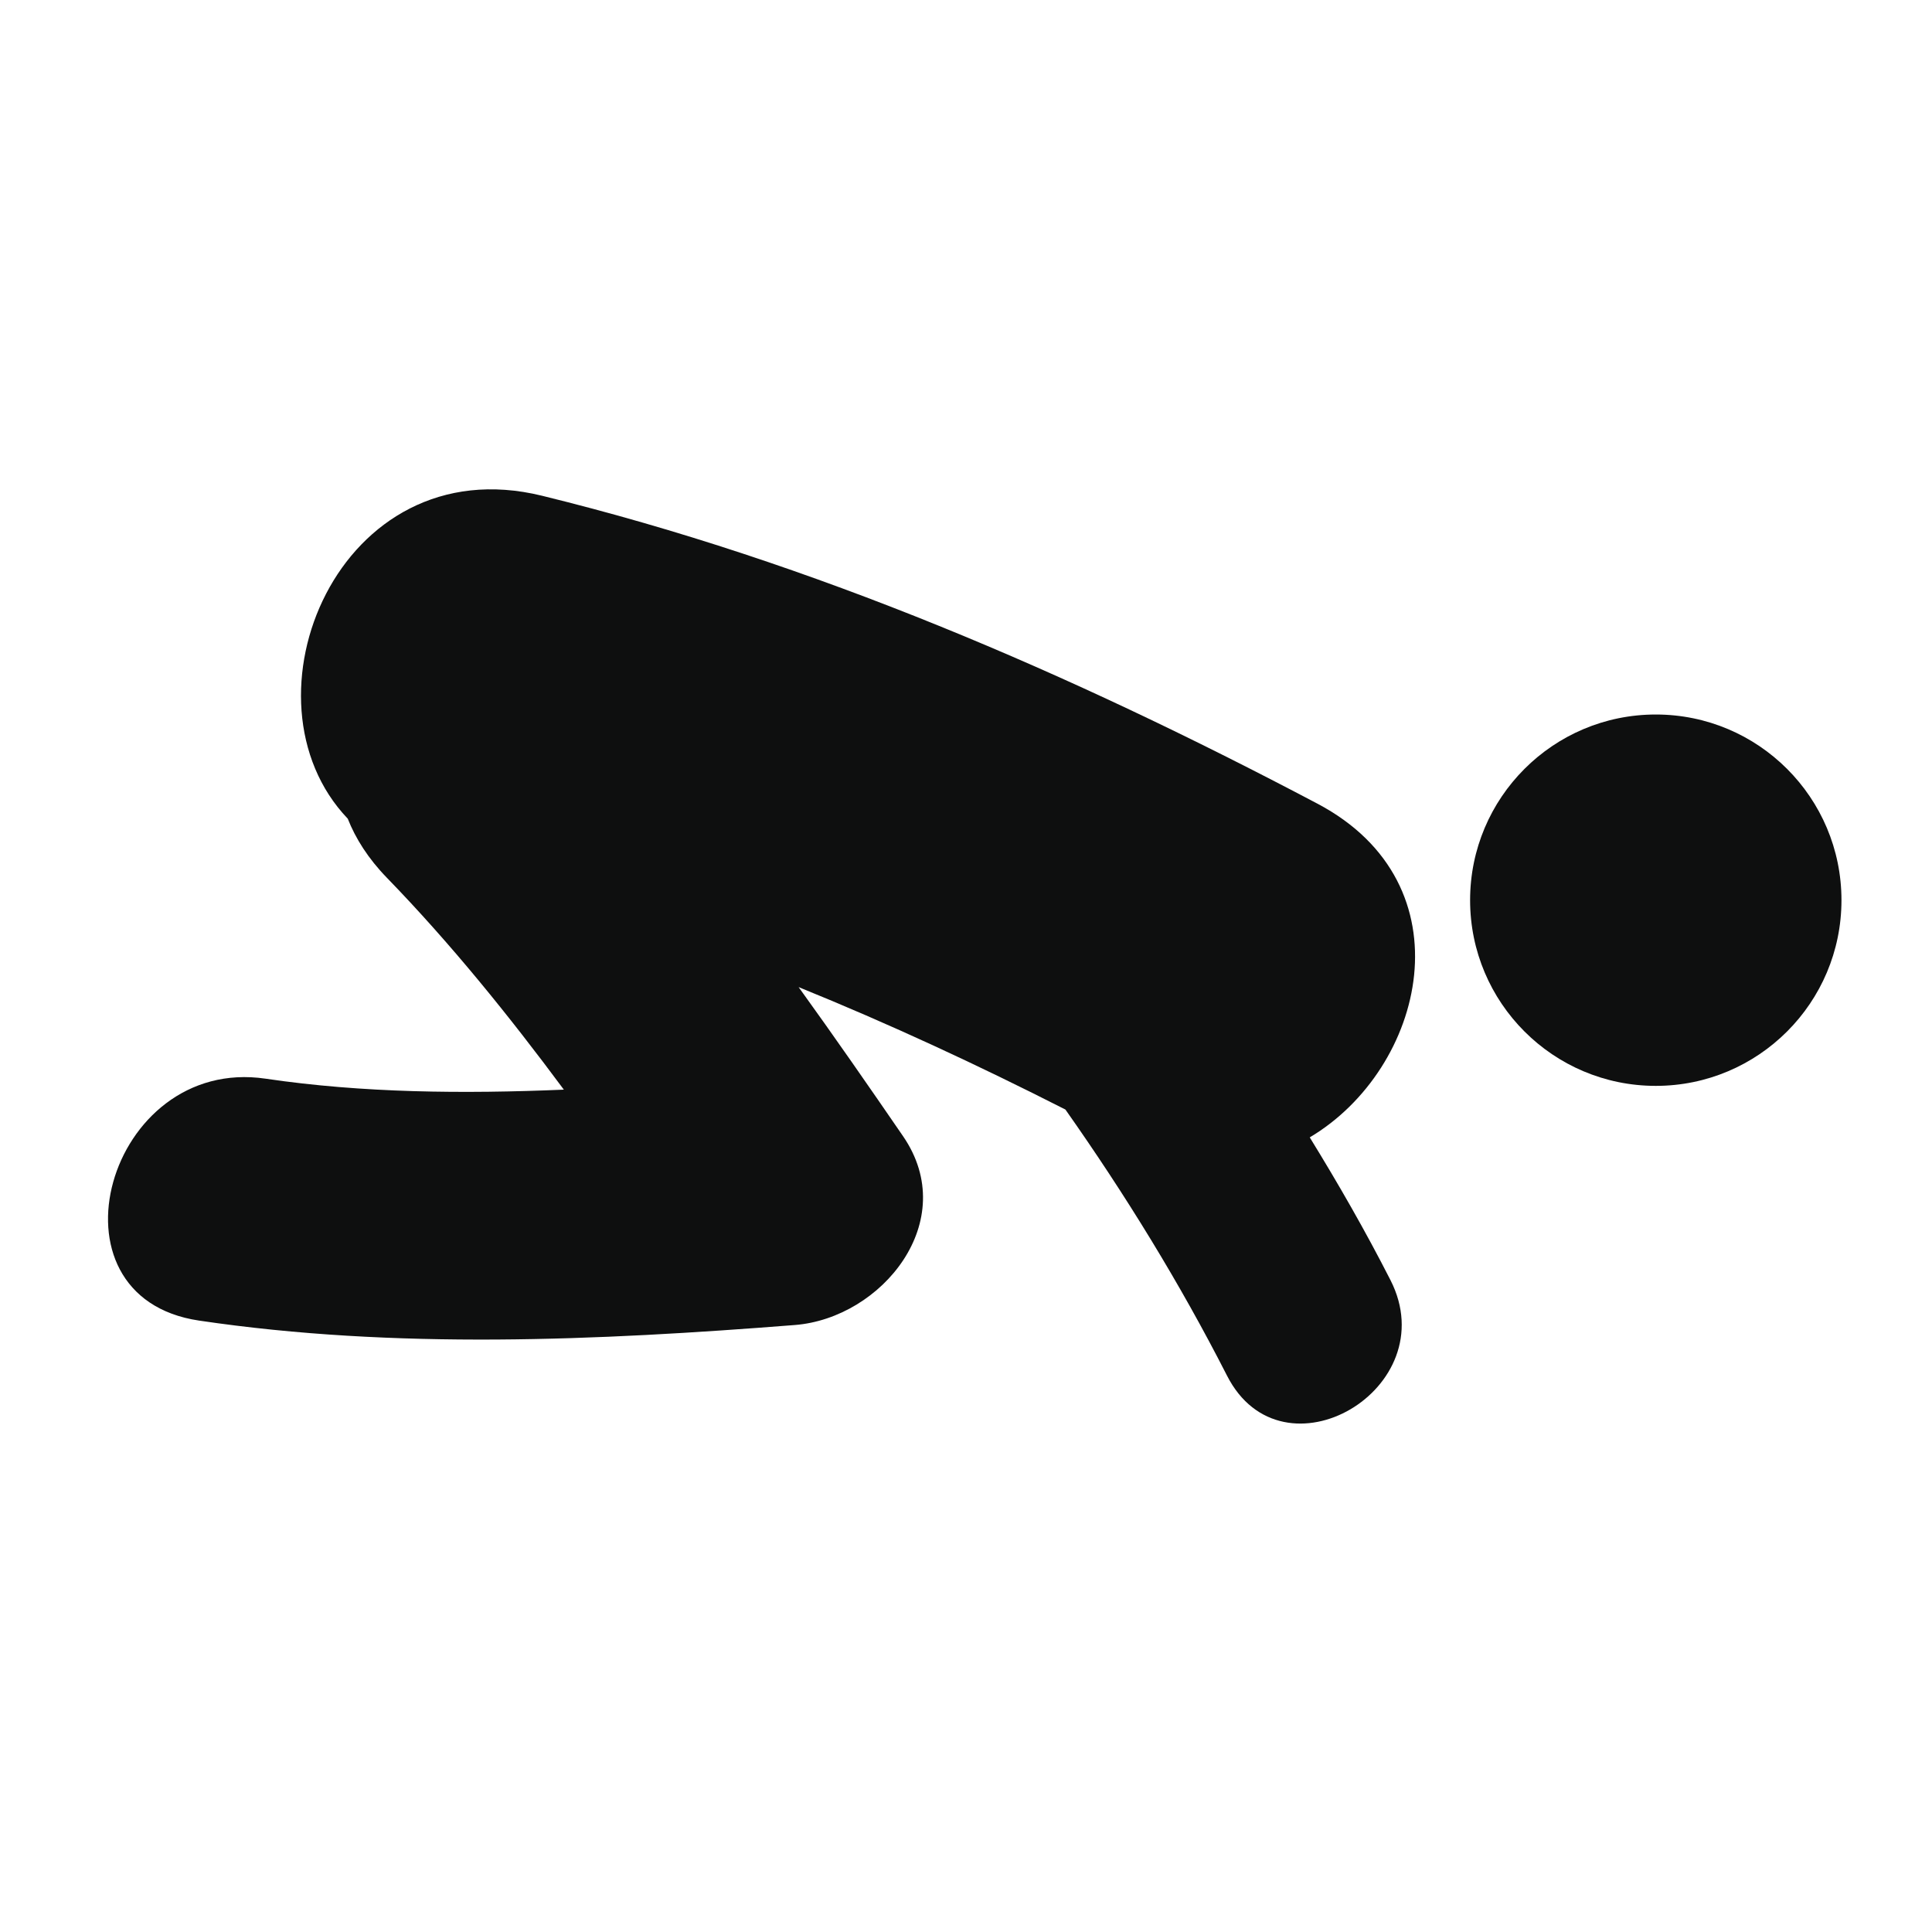
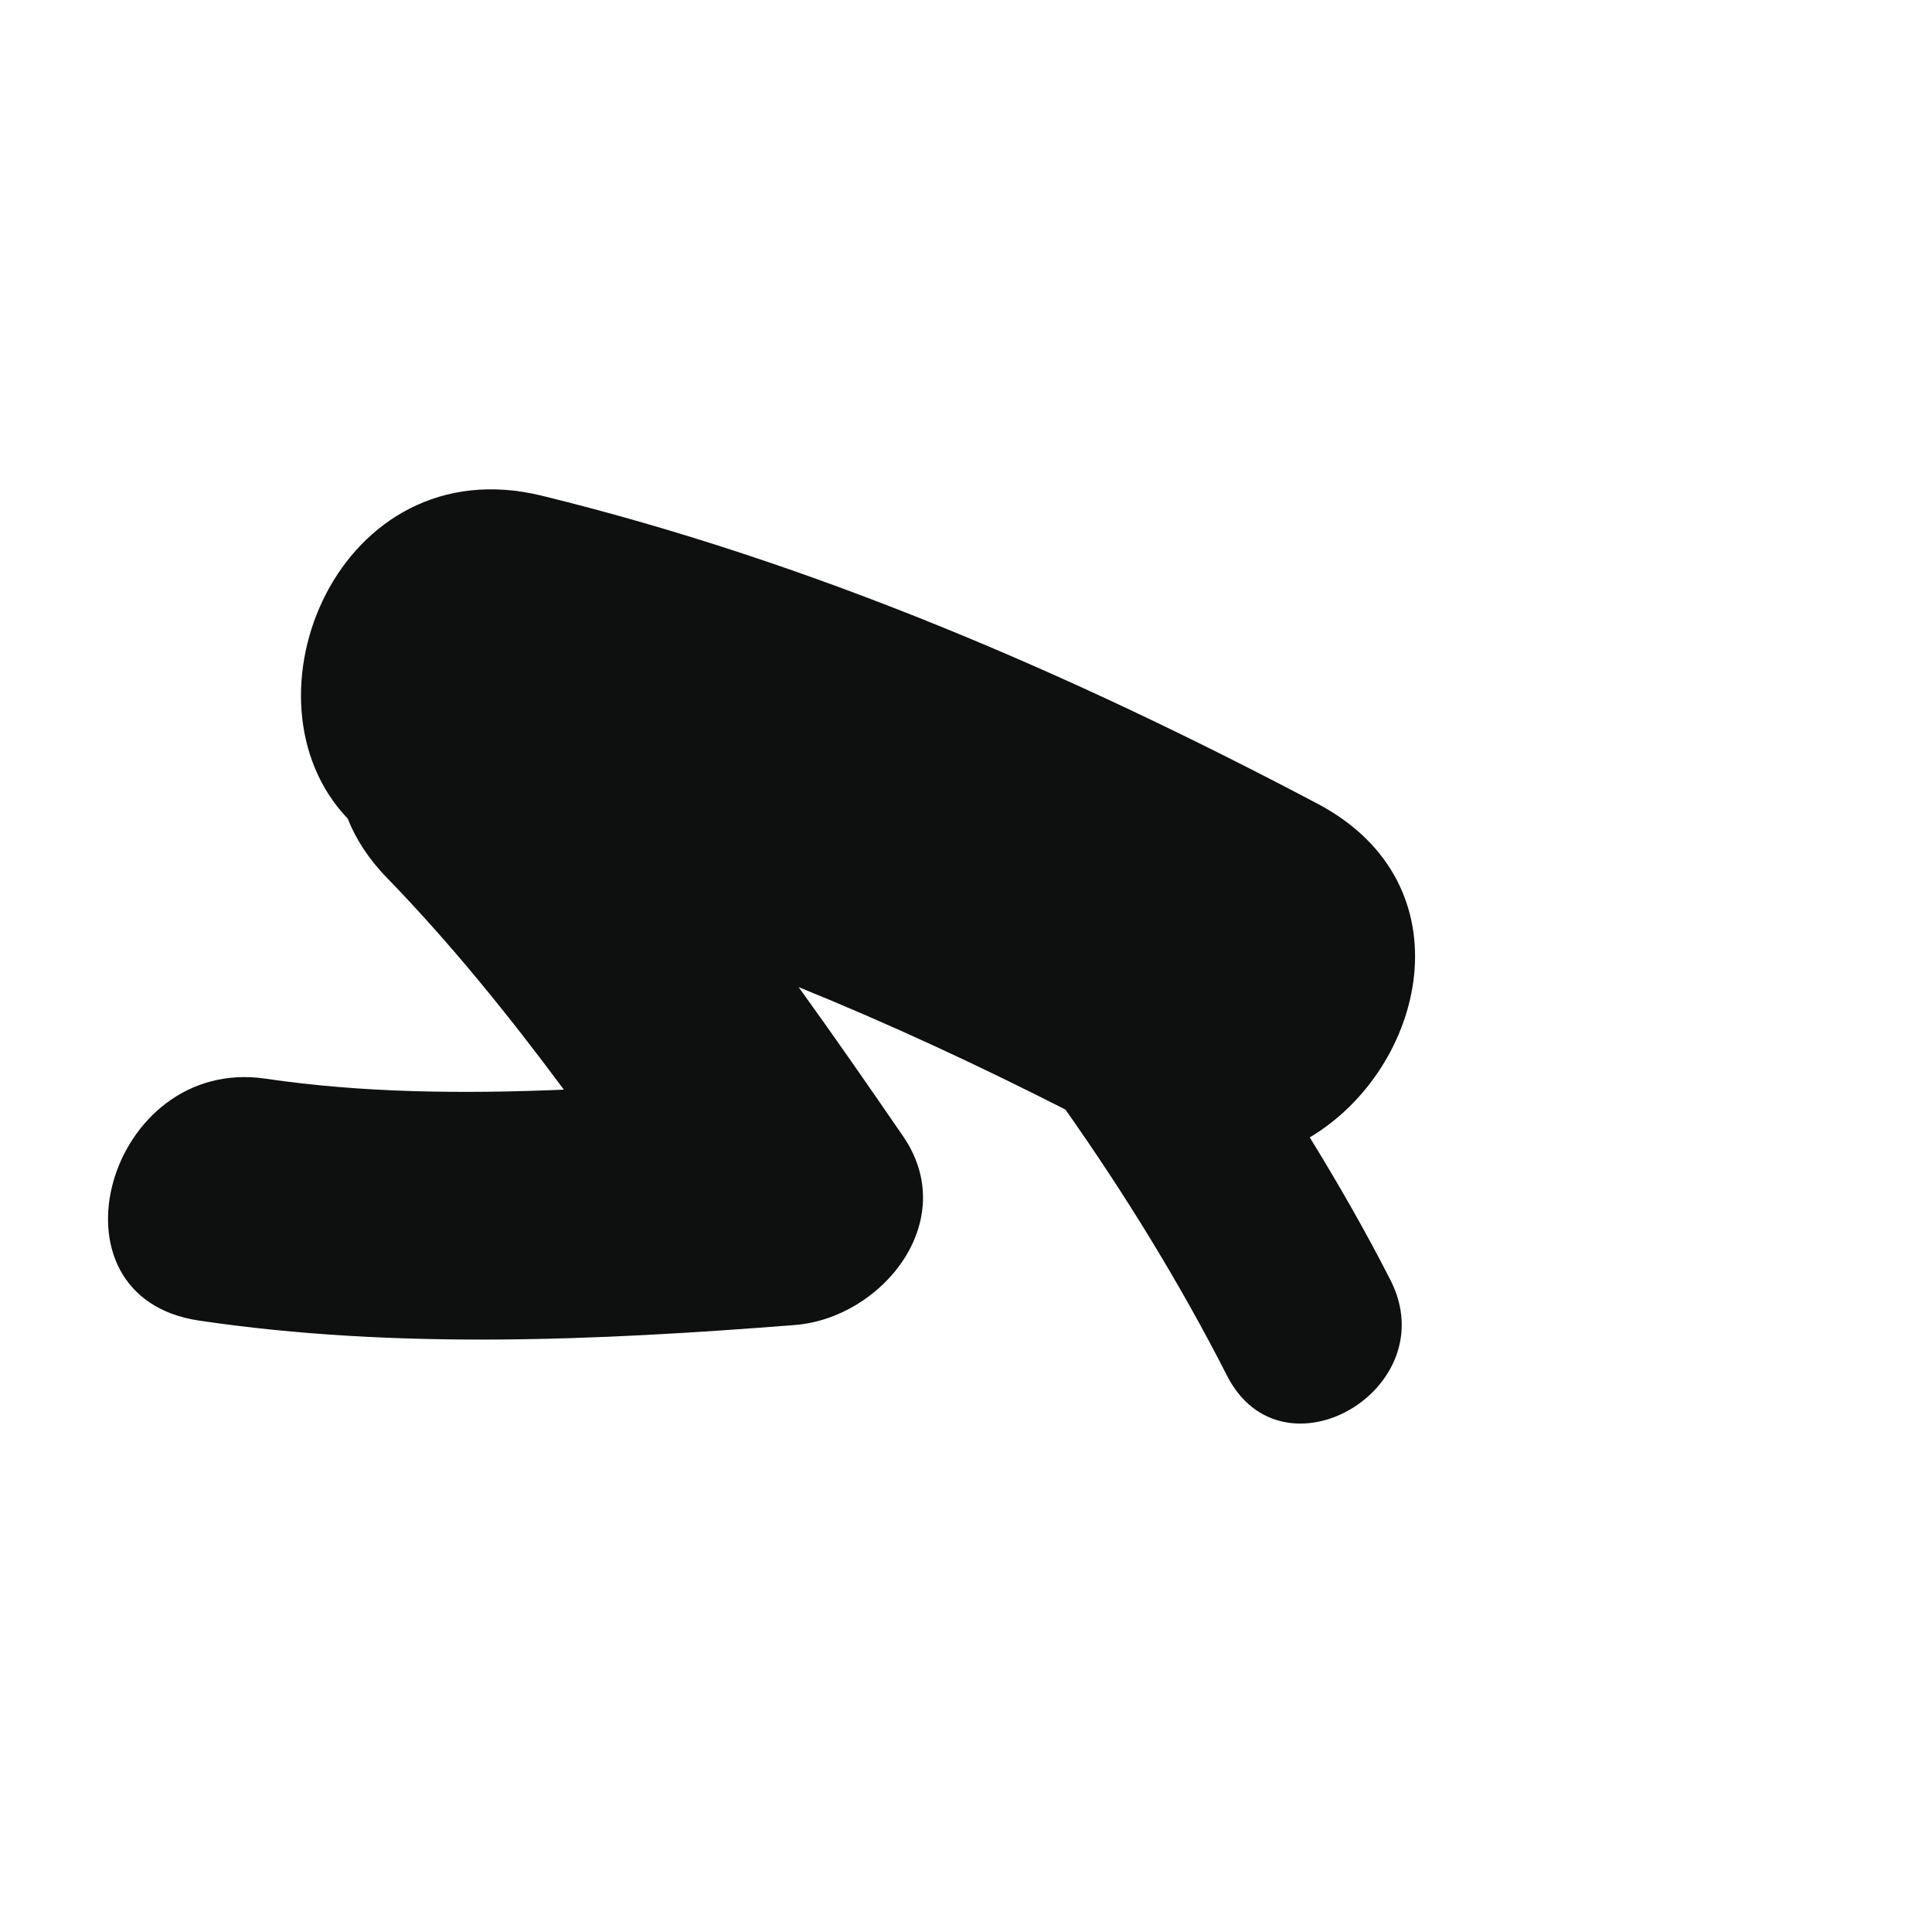
<svg xmlns="http://www.w3.org/2000/svg" version="1.1" id="Capa_1" x="0px" y="0px" width="64px" height="64px" viewBox="0 0 64 64" enable-background="new 0 0 64 64" xml:space="preserve">
  <g>
    <path fill="#0E0F0F" d="M43.643,26.623c-8.172-4.312-16.692-7.994-25.688-10.201C11.22,14.771,7.754,23.178,11.52,27.12   c0.258,0.656,0.676,1.319,1.297,1.958c2.117,2.182,4.039,4.562,5.861,7.018c-3.329,0.141-6.67,0.111-9.877-0.363   c-5.238-0.776-7.494,7.229-2.208,8.013c6.51,0.964,13.193,0.661,19.736,0.147c2.884-0.226,5.514-3.444,3.588-6.252   c-1.131-1.647-2.28-3.305-3.462-4.942c2.995,1.214,5.933,2.579,8.838,4.056c1.98,2.811,3.783,5.736,5.354,8.816   c1.836,3.603,7.246,0.431,5.414-3.166c-0.826-1.62-1.727-3.19-2.674-4.728C47.204,35.409,48.703,29.296,43.643,26.623z" />
-     <circle fill="#0E0F0F" cx="54.85" cy="29.82" r="6.151" />
  </g>
</svg>